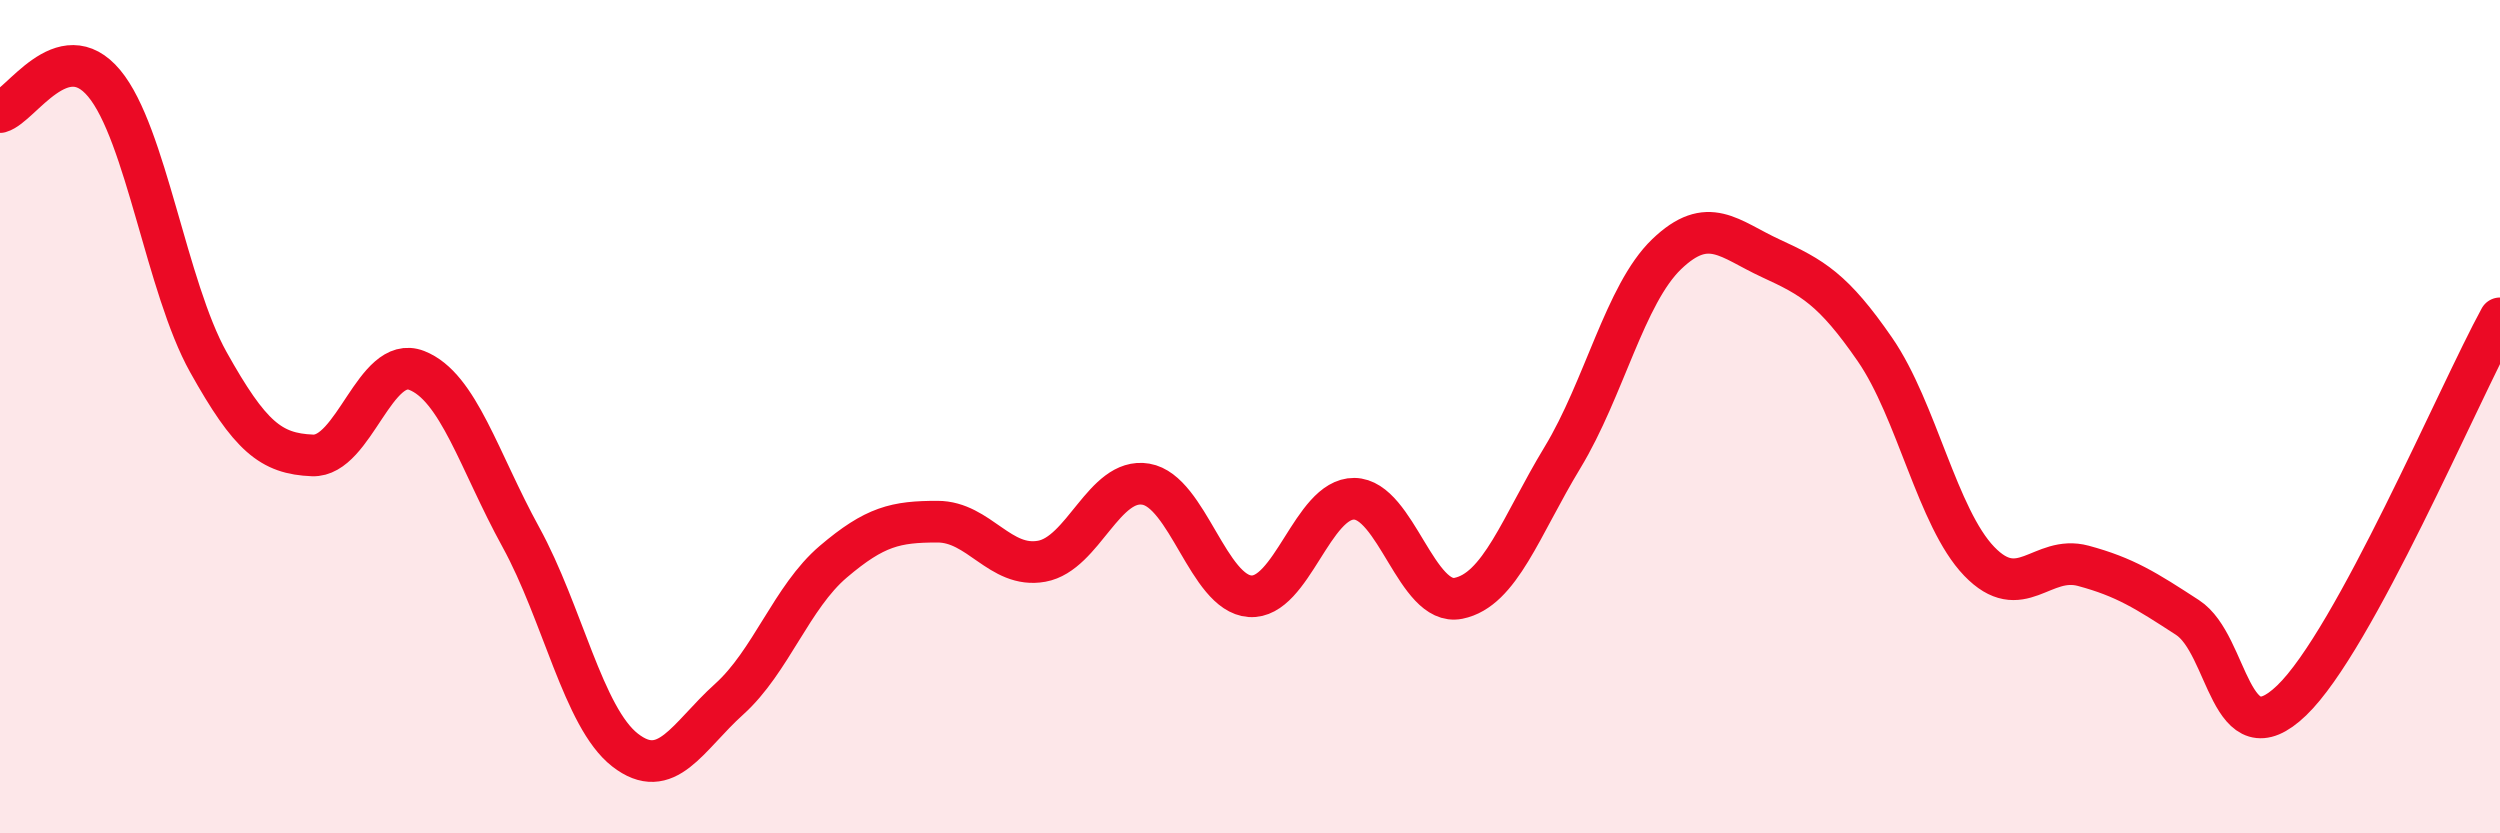
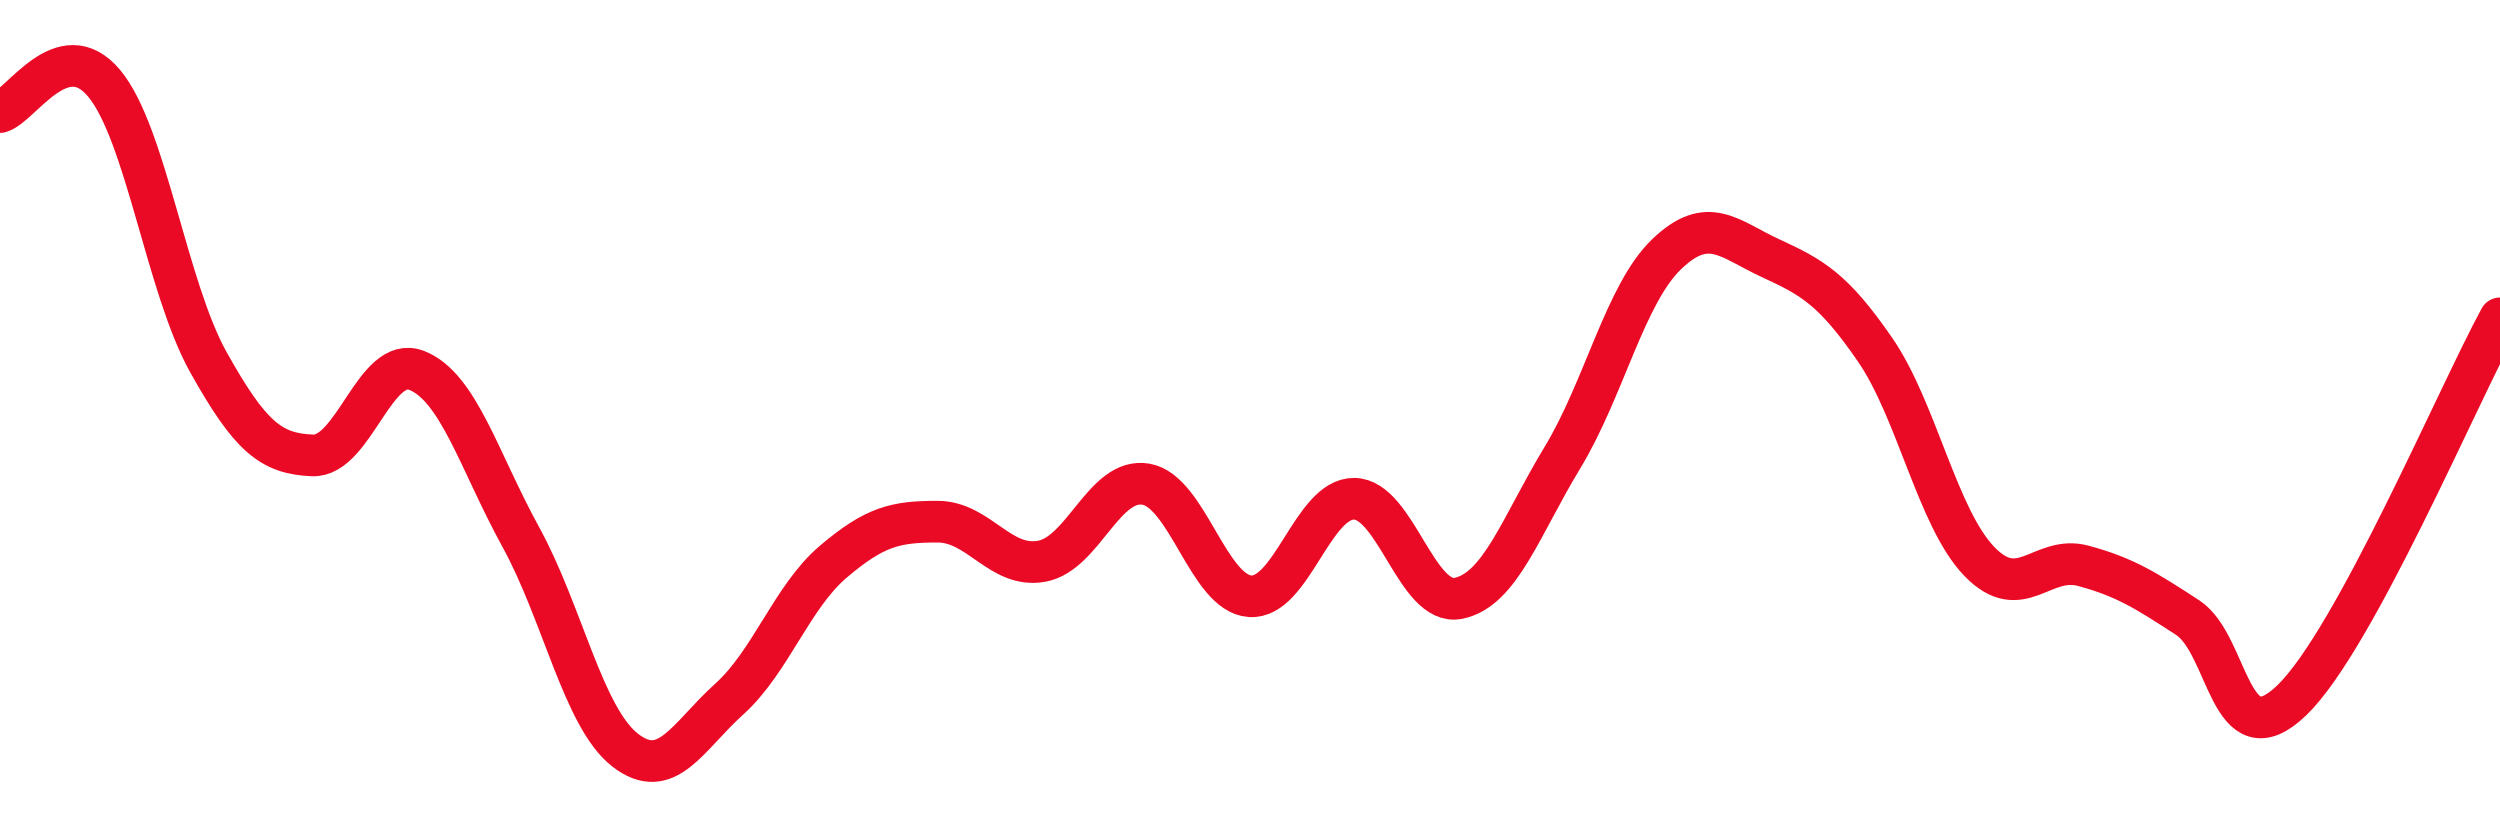
<svg xmlns="http://www.w3.org/2000/svg" width="60" height="20" viewBox="0 0 60 20">
-   <path d="M 0,2.69 C 0.5,2.55 1.5,0.8 2.5,2 C 3.5,3.2 4,6.9 5,8.69 C 6,10.48 6.5,10.89 7.5,10.93 C 8.5,10.97 9,8.5 10,8.89 C 11,9.28 11.5,11.07 12.5,12.89 C 13.5,14.71 14,17.22 15,18 C 16,18.78 16.5,17.68 17.5,16.78 C 18.5,15.88 19,14.33 20,13.48 C 21,12.63 21.5,12.52 22.5,12.52 C 23.5,12.52 24,13.65 25,13.47 C 26,13.29 26.5,11.45 27.5,11.62 C 28.5,11.79 29,14.24 30,14.31 C 31,14.38 31.5,11.96 32.5,11.97 C 33.5,11.98 34,14.56 35,14.36 C 36,14.16 36.5,12.63 37.5,10.98 C 38.5,9.33 39,7.06 40,6.1 C 41,5.14 41.5,5.74 42.5,6.2 C 43.5,6.66 44,6.94 45,8.39 C 46,9.84 46.5,12.43 47.5,13.47 C 48.5,14.51 49,13.31 50,13.58 C 51,13.85 51.5,14.17 52.5,14.82 C 53.5,15.47 53.5,18.25 55,16.81 C 56.5,15.37 59,9.47 60,7.64L60 20L0 20Z" fill="#EB0A25" opacity="0.1" stroke-linecap="round" stroke-linejoin="round" />
  <path d="M 0,2.69 C 0.5,2.55 1.5,0.8 2.5,2 C 3.5,3.2 4,6.9 5,8.69 C 6,10.48 6.5,10.89 7.5,10.93 C 8.5,10.97 9,8.5 10,8.89 C 11,9.28 11.5,11.07 12.5,12.89 C 13.5,14.71 14,17.22 15,18 C 16,18.78 16.5,17.68 17.5,16.78 C 18.5,15.88 19,14.33 20,13.48 C 21,12.63 21.5,12.52 22.5,12.52 C 23.5,12.52 24,13.65 25,13.47 C 26,13.29 26.5,11.45 27.5,11.62 C 28.5,11.79 29,14.24 30,14.31 C 31,14.38 31.5,11.96 32.5,11.97 C 33.5,11.98 34,14.56 35,14.36 C 36,14.16 36.5,12.63 37.5,10.98 C 38.5,9.33 39,7.06 40,6.1 C 41,5.14 41.5,5.74 42.5,6.2 C 43.5,6.66 44,6.94 45,8.39 C 46,9.84 46.5,12.43 47.5,13.47 C 48.5,14.51 49,13.31 50,13.58 C 51,13.85 51.5,14.17 52.5,14.82 C 53.5,15.47 53.5,18.25 55,16.81 C 56.5,15.37 59,9.47 60,7.64" stroke="#EB0A25" stroke-width="1" fill="none" stroke-linecap="round" stroke-linejoin="round" />
</svg>